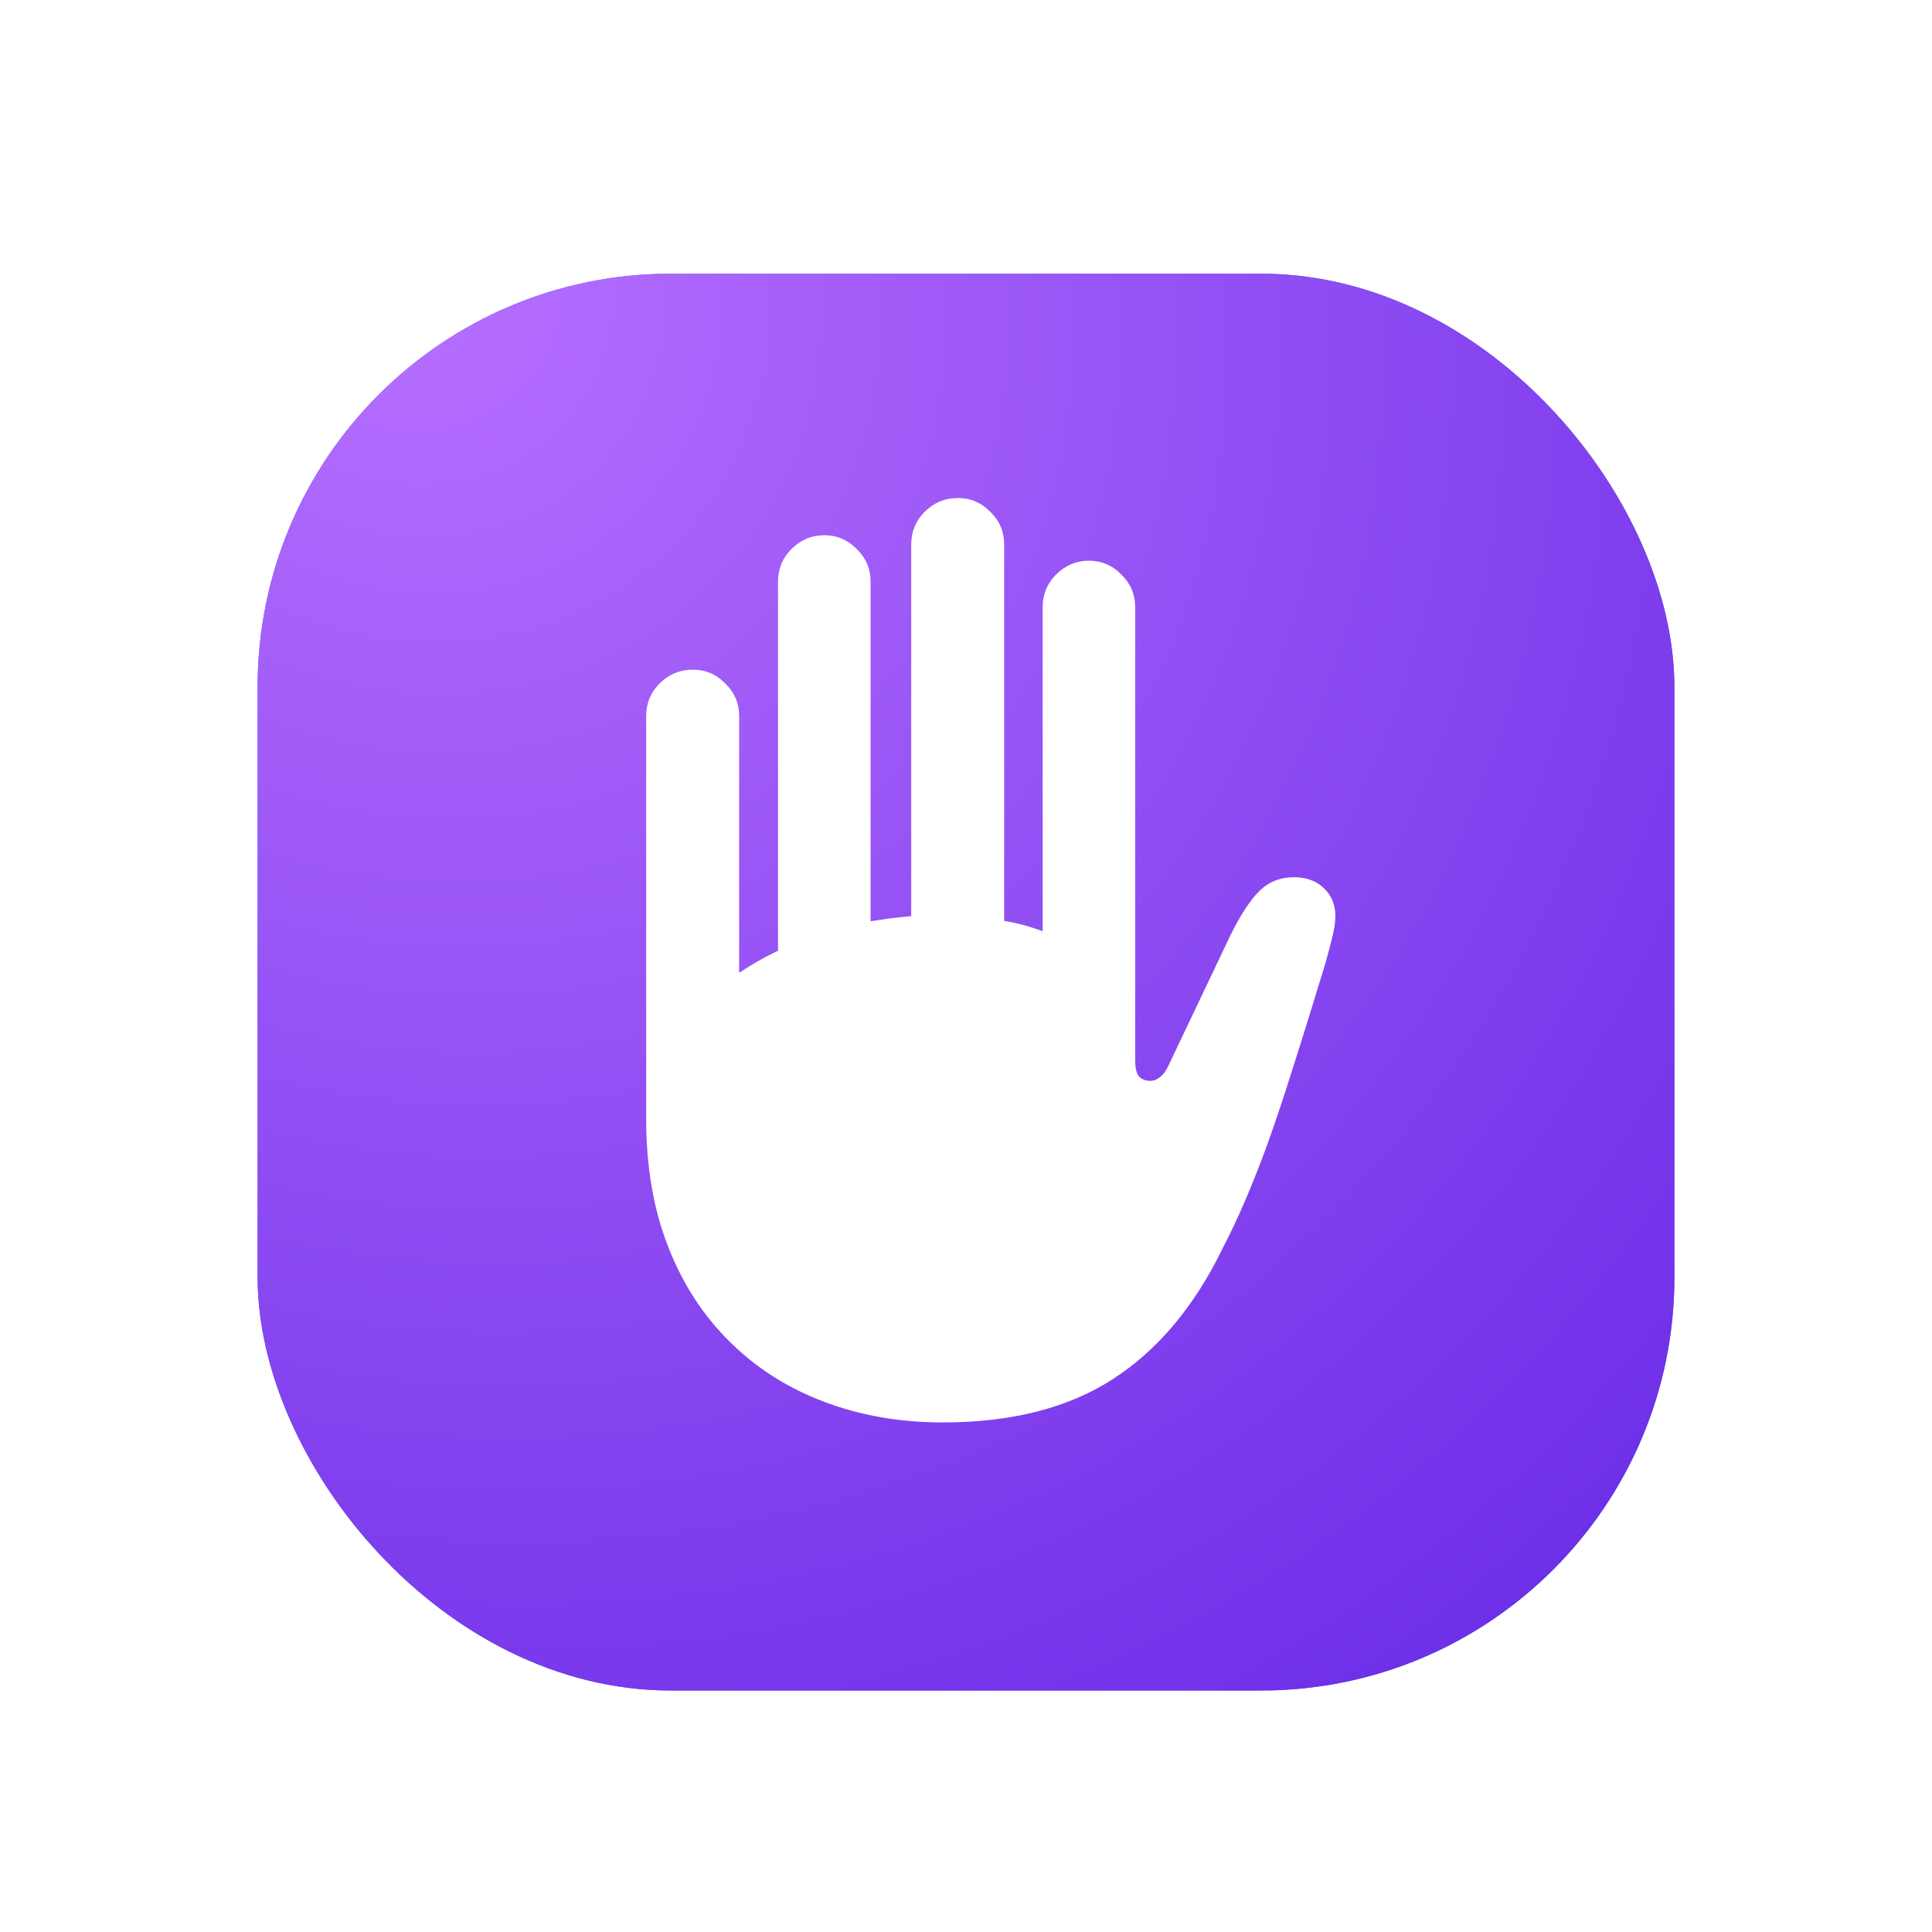
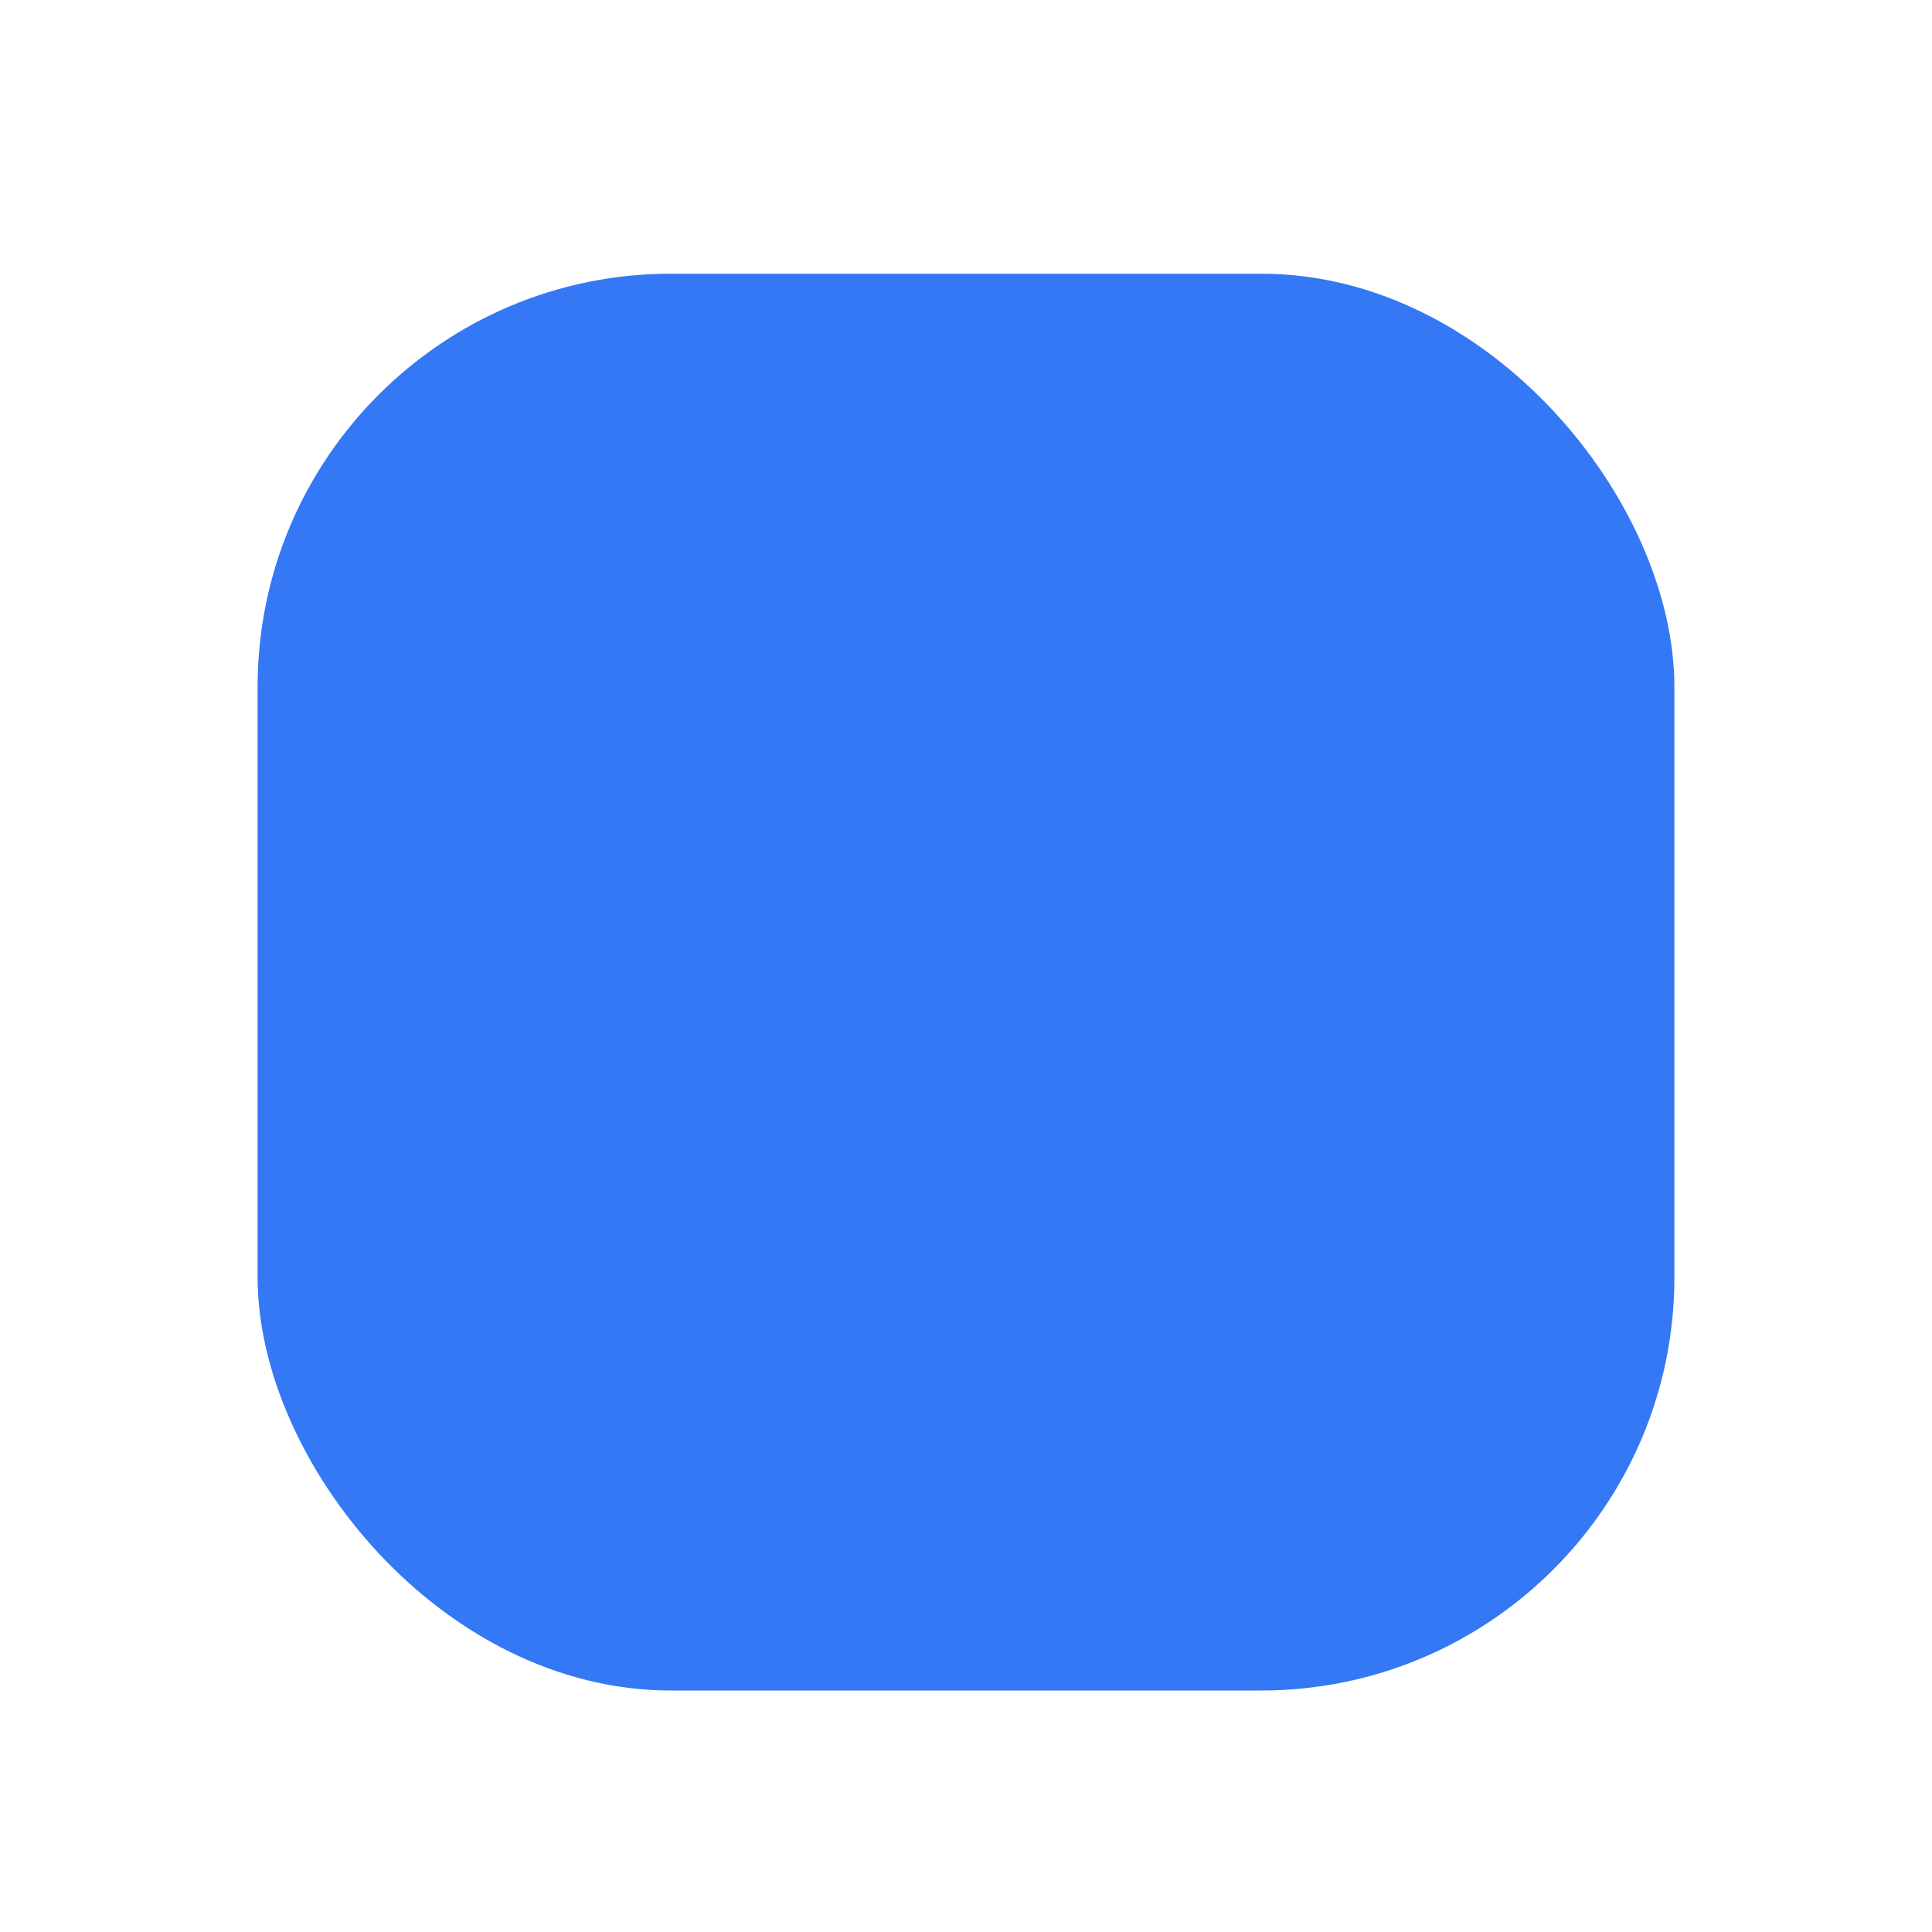
<svg xmlns="http://www.w3.org/2000/svg" width="120" height="120" viewBox="0 0 120 120" fill="none">
  <g filter="url(#filter0_d_786_8721)">
    <rect x="16" y="16" width="88" height="88" rx="25.667" fill="#3478F6" />
-     <rect x="16" y="16" width="88" height="88" rx="25.667" fill="url(#paint0_radial_786_8721)" />
-     <path d="M40.135 68.498C40.135 71.47 40.591 74.12 41.504 76.447C42.417 78.774 43.698 80.744 45.345 82.355C46.992 83.984 48.934 85.22 51.172 86.061C53.428 86.921 55.89 87.35 58.558 87.35C62.819 87.35 66.337 86.455 69.112 84.665C71.887 82.874 74.152 80.189 75.906 76.608C76.425 75.606 76.918 74.558 77.383 73.466C77.849 72.374 78.296 71.237 78.726 70.055C79.156 68.856 79.576 67.612 79.988 66.322C80.4 65.033 80.821 63.7 81.251 62.321C81.483 61.569 81.725 60.781 81.976 59.958C82.244 59.116 82.468 58.337 82.647 57.621C82.844 56.905 82.942 56.332 82.942 55.903C82.942 55.186 82.701 54.605 82.217 54.157C81.752 53.709 81.134 53.486 80.364 53.486C79.523 53.486 78.807 53.772 78.216 54.345C77.643 54.918 77.043 55.84 76.416 57.111L72.684 64.953C72.505 65.382 72.308 65.687 72.093 65.866C71.878 66.045 71.663 66.135 71.448 66.135C71.162 66.135 70.929 66.045 70.75 65.866C70.589 65.669 70.508 65.338 70.508 64.872V36.701C70.508 35.913 70.222 35.242 69.649 34.687C69.094 34.114 68.422 33.827 67.635 33.827C66.847 33.827 66.167 34.114 65.594 34.687C65.039 35.242 64.761 35.913 64.761 36.701V56.843C64.385 56.699 64 56.574 63.606 56.467C63.213 56.359 62.801 56.27 62.371 56.198V32.834C62.371 32.028 62.085 31.348 61.512 30.793C60.957 30.22 60.285 29.933 59.498 29.933C58.692 29.933 58.003 30.22 57.43 30.793C56.875 31.348 56.597 32.028 56.597 32.834V55.903C56.185 55.938 55.765 55.983 55.335 56.037C54.905 56.09 54.484 56.153 54.073 56.225V35.116C54.073 34.329 53.786 33.657 53.213 33.102C52.658 32.529 51.987 32.243 51.199 32.243C50.411 32.243 49.731 32.529 49.158 33.102C48.603 33.657 48.326 34.329 48.326 35.116V58.051C47.878 58.266 47.448 58.49 47.037 58.722C46.643 58.955 46.267 59.188 45.909 59.421V43.468C45.909 42.681 45.622 42.009 45.049 41.454C44.494 40.881 43.823 40.595 43.035 40.595C42.23 40.595 41.54 40.881 40.967 41.454C40.412 42.009 40.135 42.681 40.135 43.468V68.498Z" fill="white" />
  </g>
  <defs>
    <filter id="filter0_d_786_8721" x="8" y="9" width="104" height="104" filterUnits="userSpaceOnUse" color-interpolation-filters="sRGB">
      <feFlood flood-opacity="0" result="BackgroundImageFix" />
      <feColorMatrix in="SourceAlpha" type="matrix" values="0 0 0 0 0 0 0 0 0 0 0 0 0 0 0 0 0 0 127 0" result="hardAlpha" />
      <feOffset dy="1" />
      <feGaussianBlur stdDeviation="4" />
      <feColorMatrix type="matrix" values="0 0 0 0 0.455 0 0 0 0 0.208 0 0 0 0 0.918 0 0 0 0.3 0" />
      <feBlend mode="normal" in2="BackgroundImageFix" result="effect1_dropShadow_786_8721" />
      <feBlend mode="normal" in="SourceGraphic" in2="effect1_dropShadow_786_8721" result="shape" />
    </filter>
    <radialGradient id="paint0_radial_786_8721" cx="0" cy="0" r="1" gradientUnits="userSpaceOnUse" gradientTransform="translate(24.585 16) rotate(51.17) scale(112.964 101.458)">
      <stop stop-color="#B870FF" />
      <stop offset="1" stop-color="#6A2CE7" />
    </radialGradient>
  </defs>
</svg>